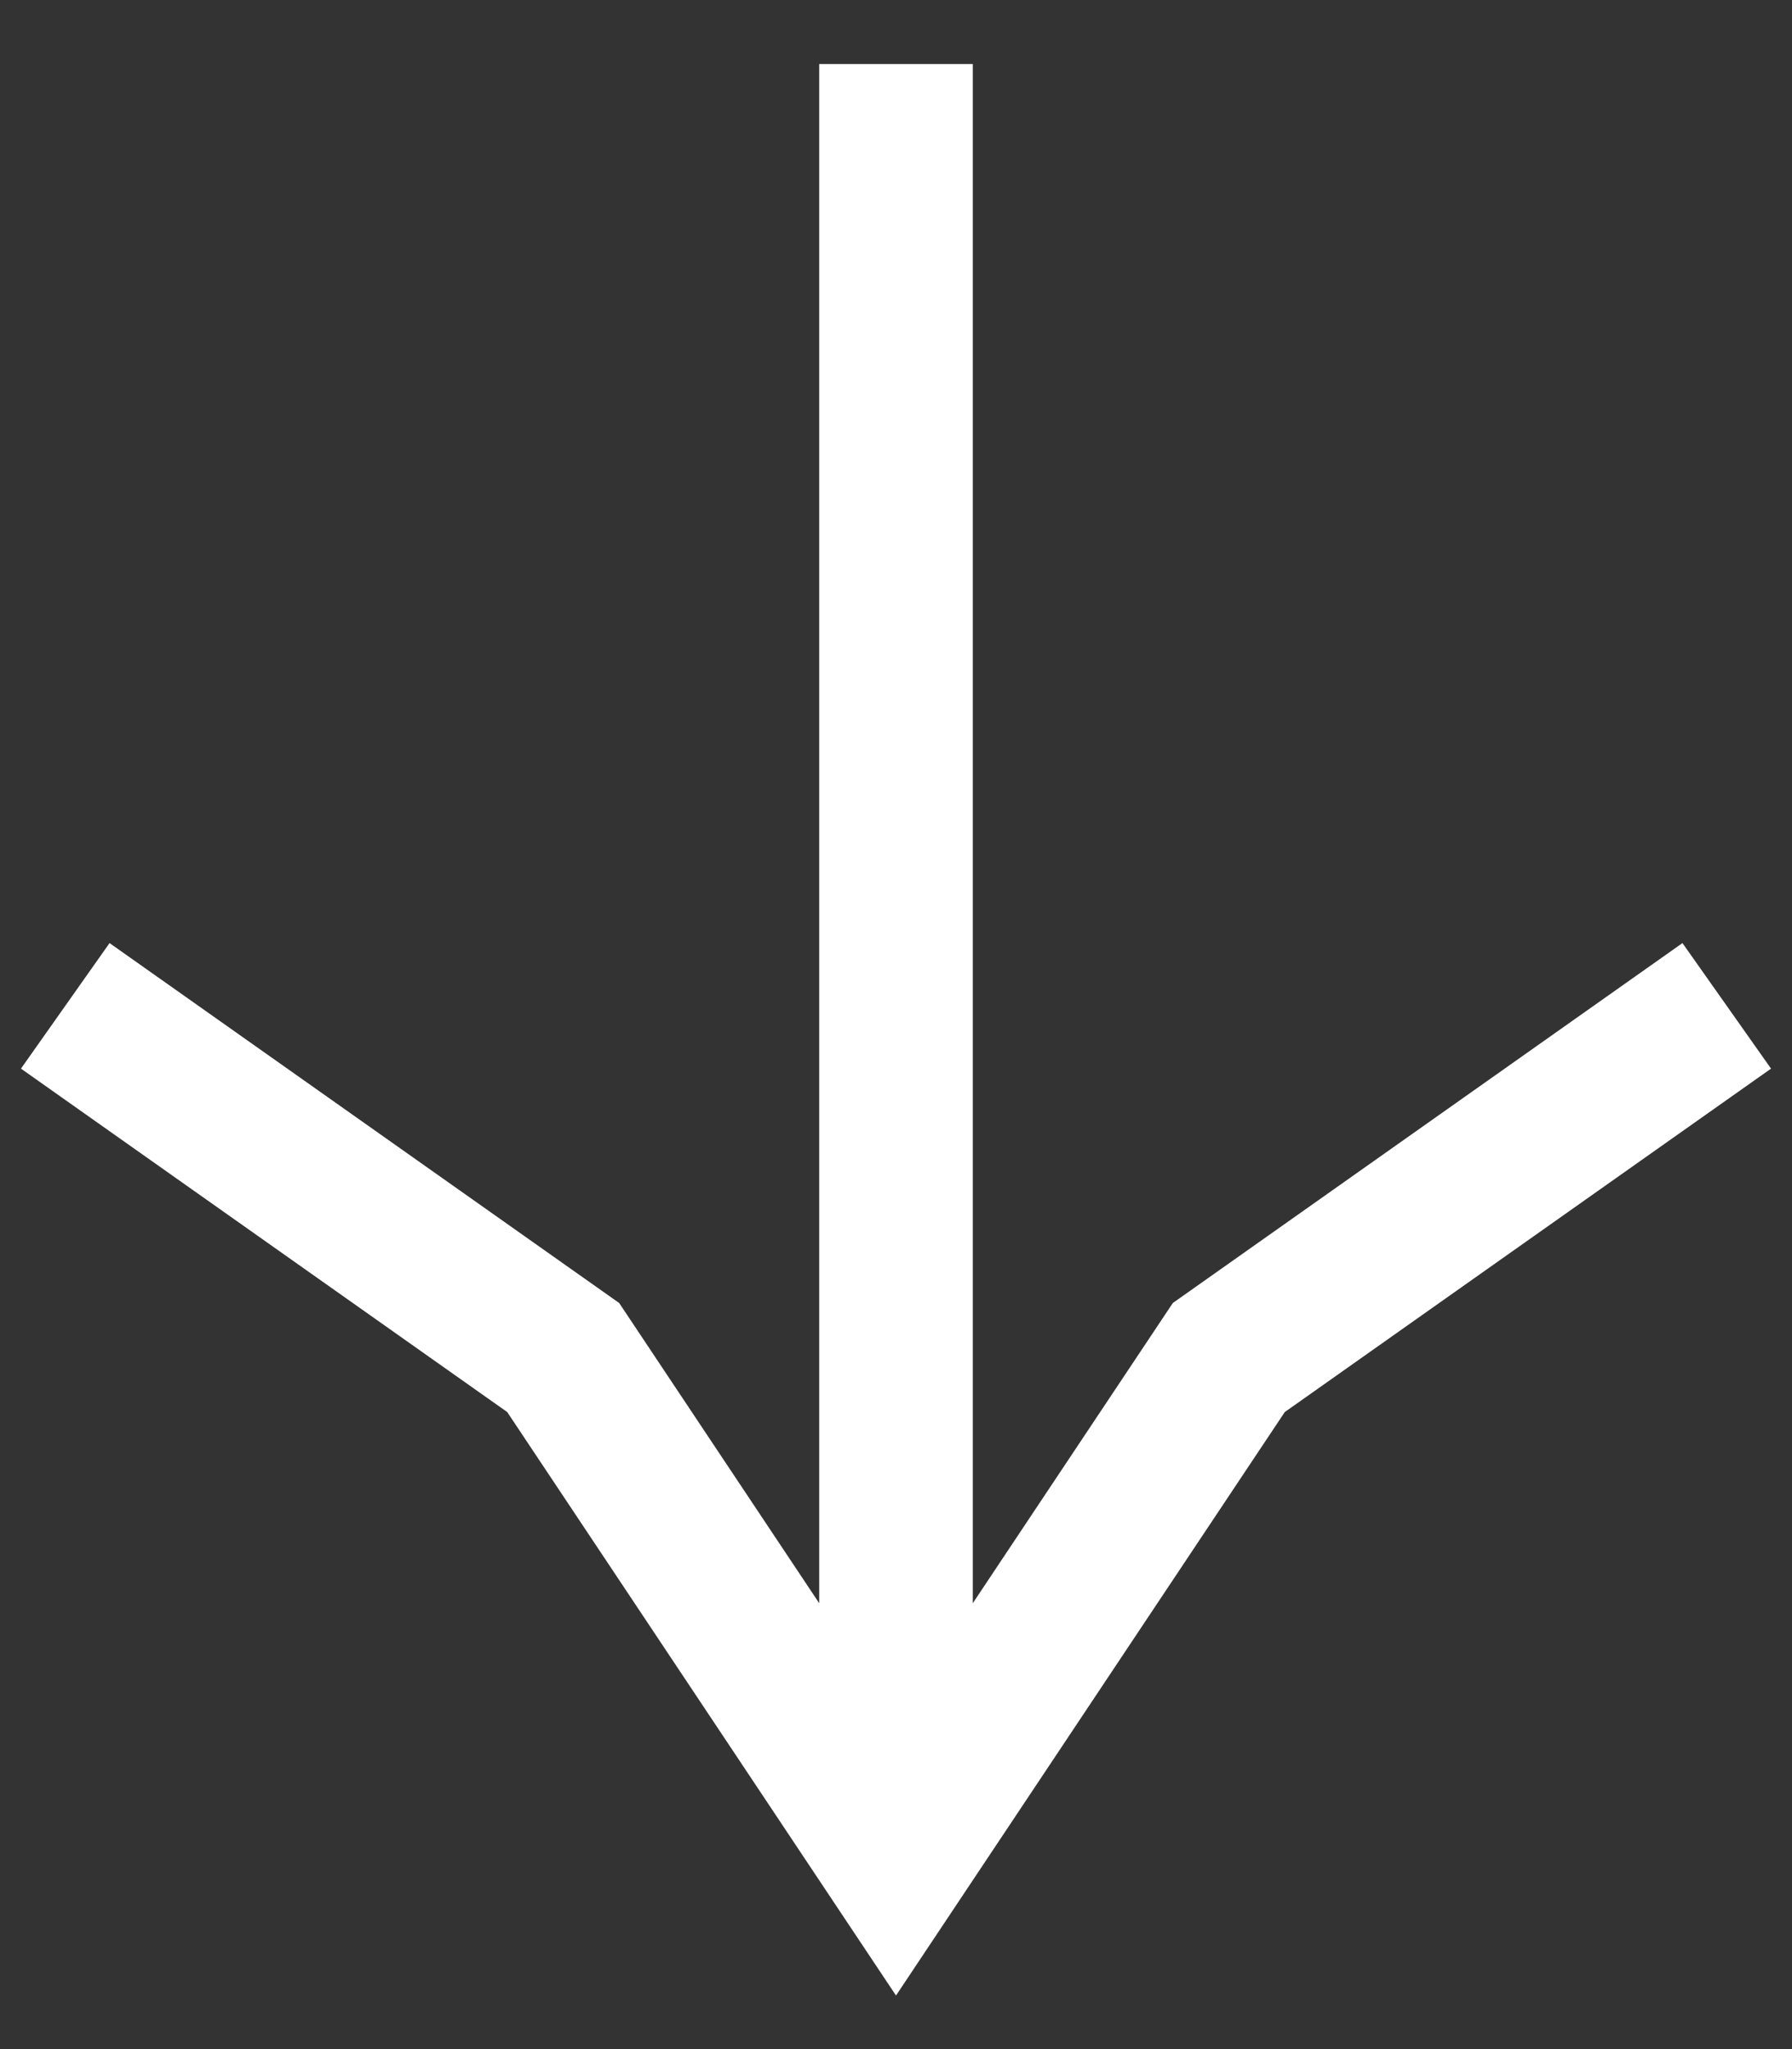
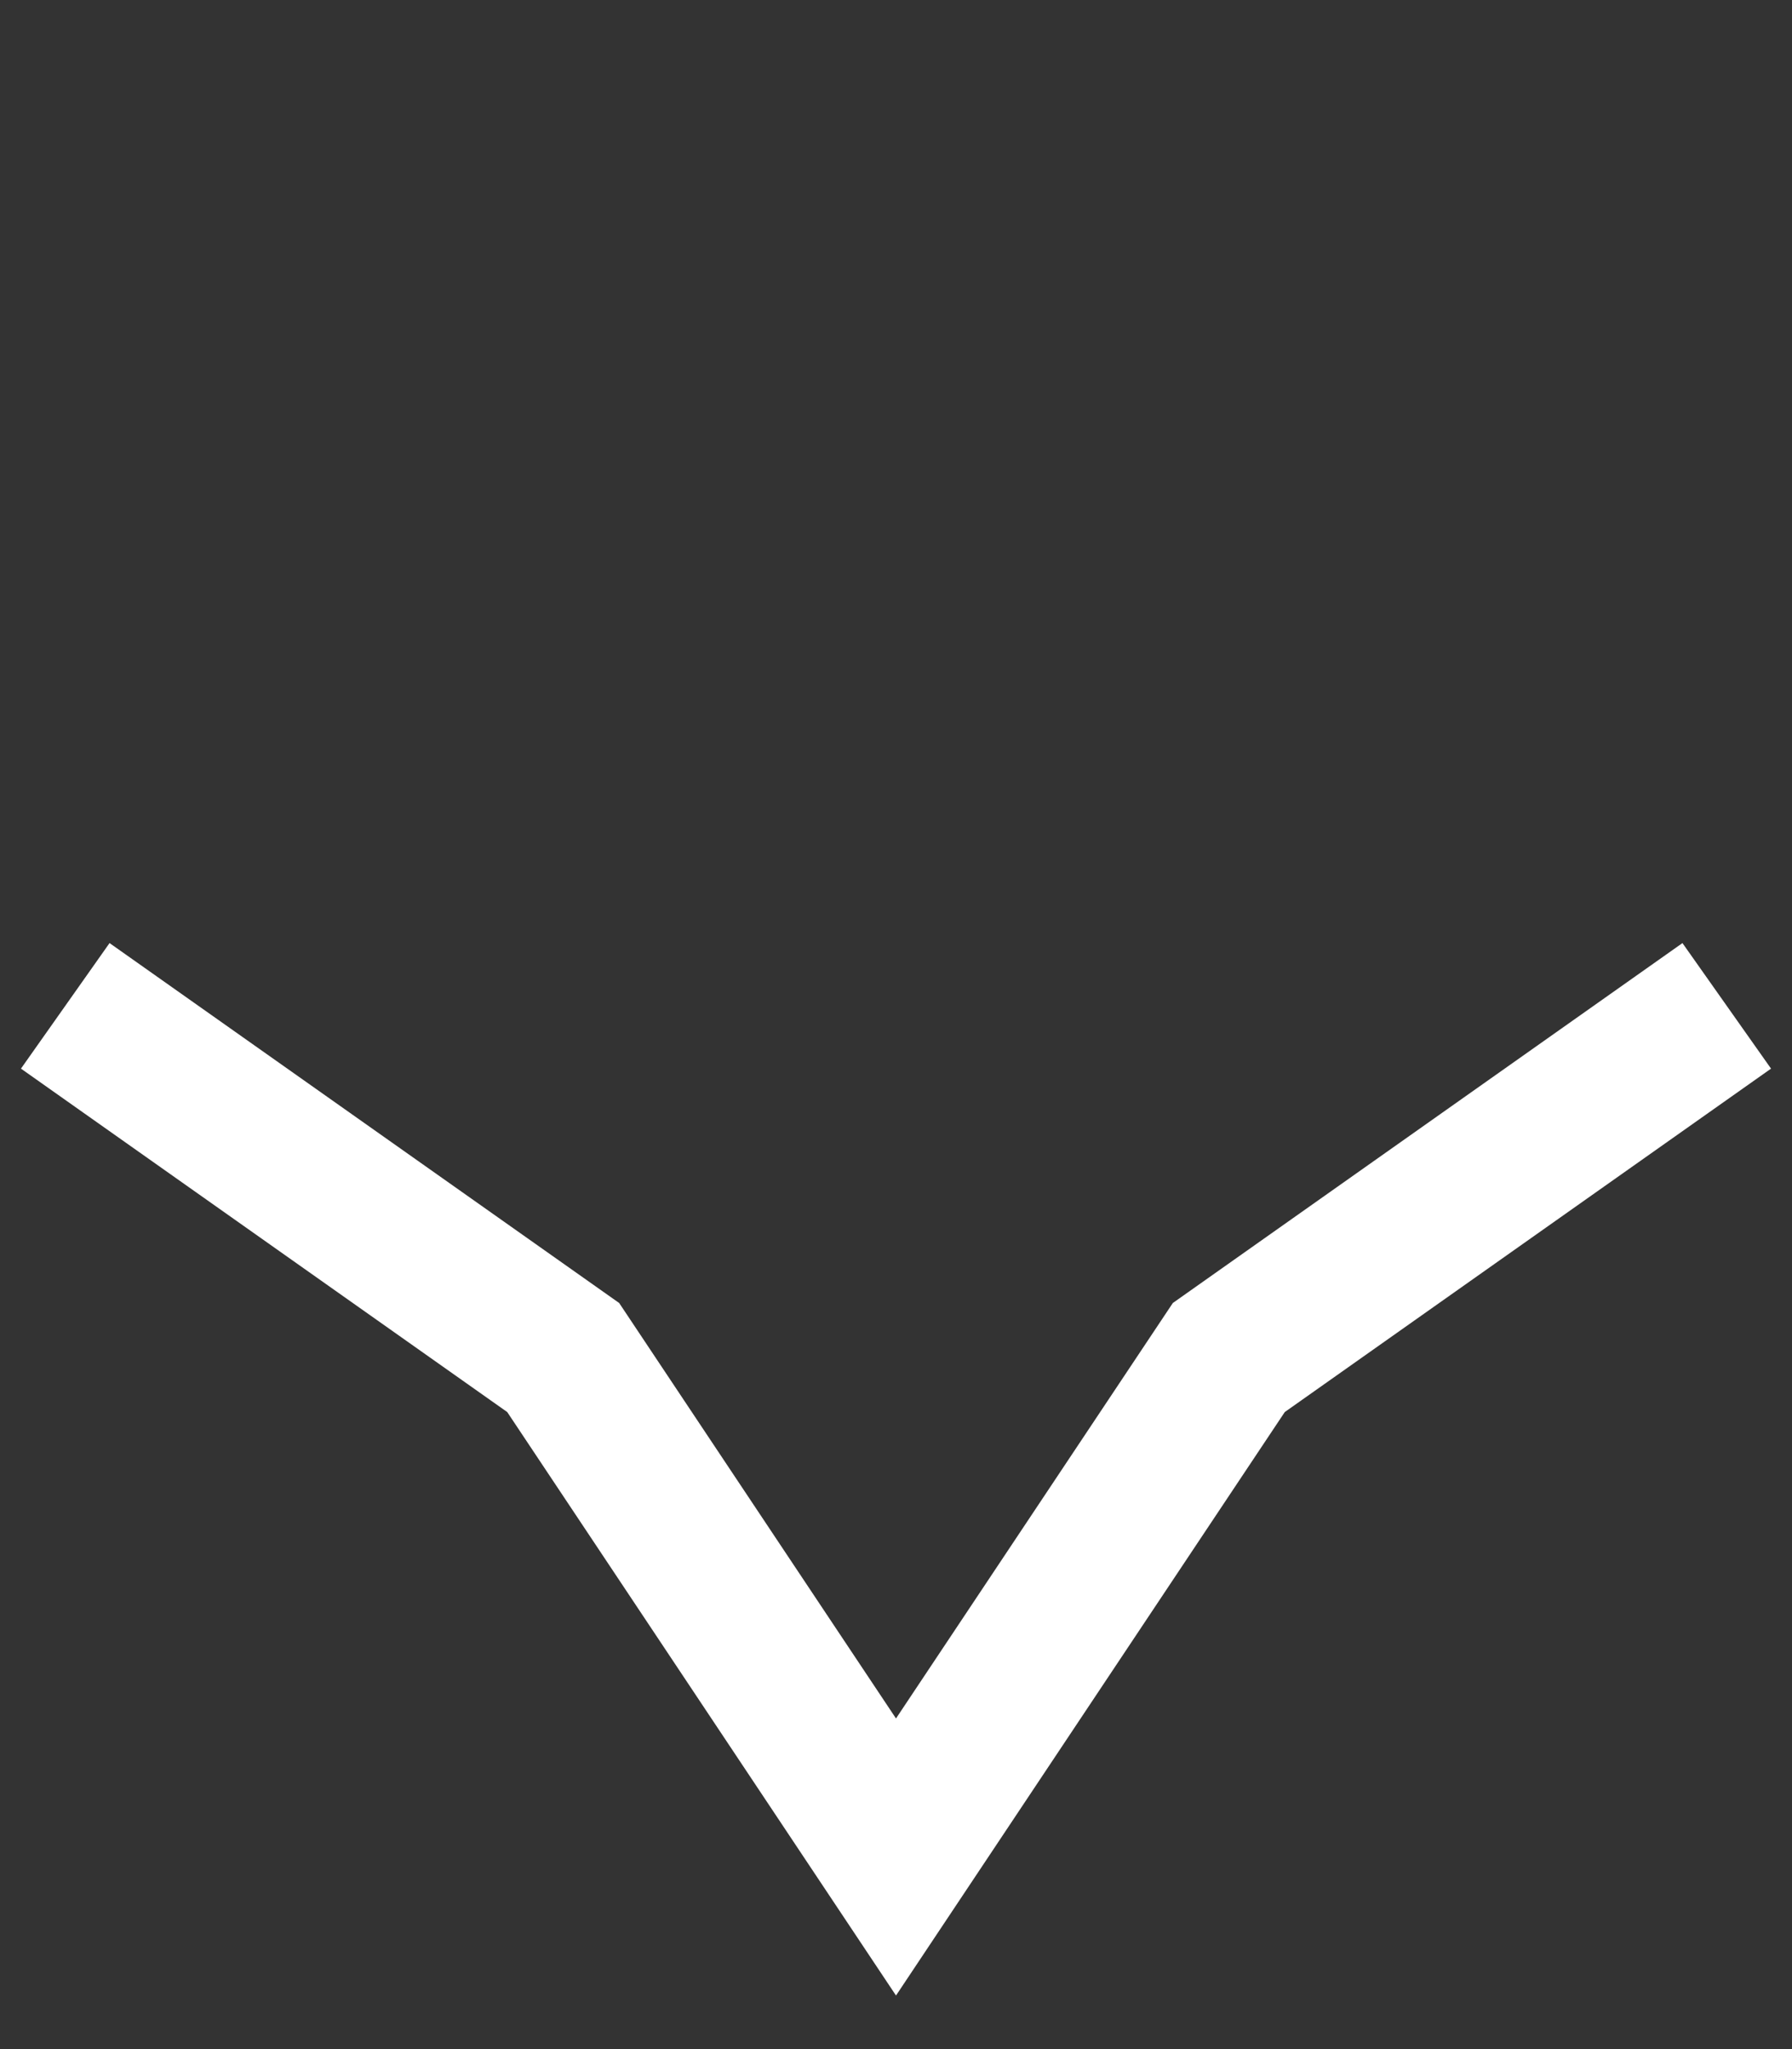
<svg xmlns="http://www.w3.org/2000/svg" xml:space="preserve" width="14" height="16">
  <rect width="100%" height="100%" fill="#333333" stroke="none" />
-   <path fill="none" stroke="#FFF" stroke-width="1.2" d="M7 14.5V.5" />
  <path fill="none" stroke="#FFF" stroke-linecap="square" stroke-width="1.2" d="m1 8.2 3.4 2.4L7 14.5l2.6-3.9L13 8.2" />
</svg>